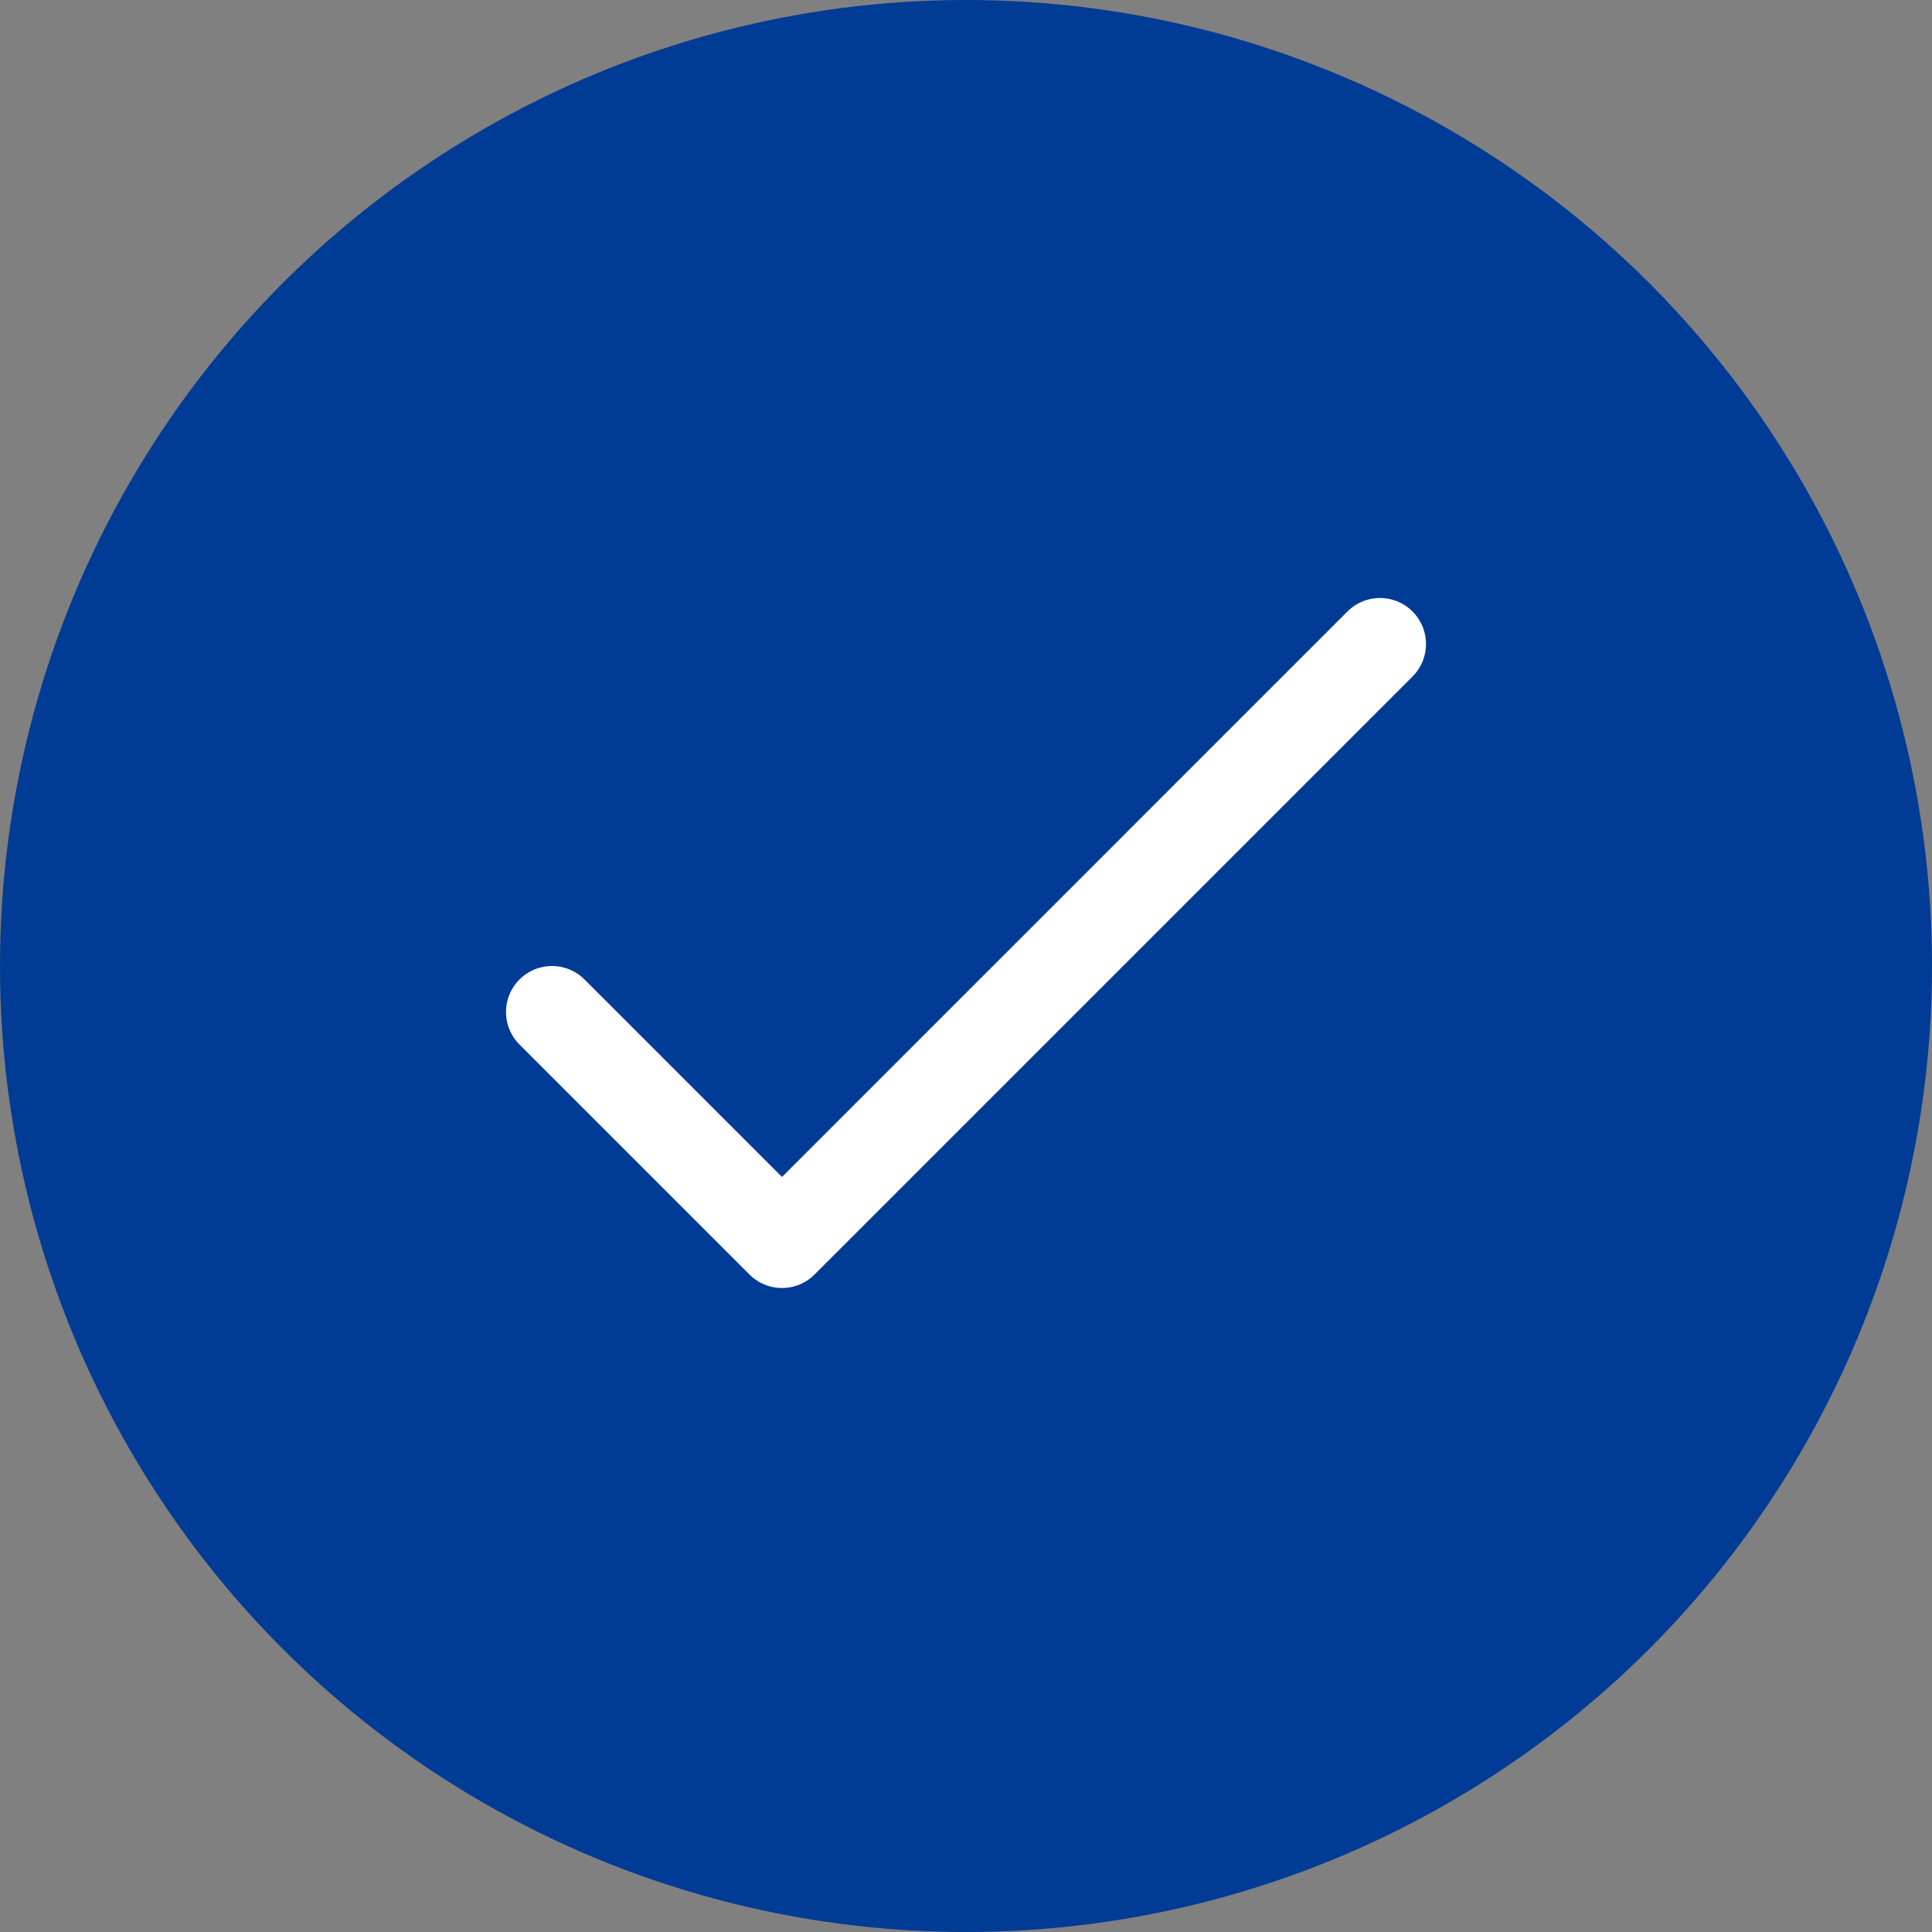
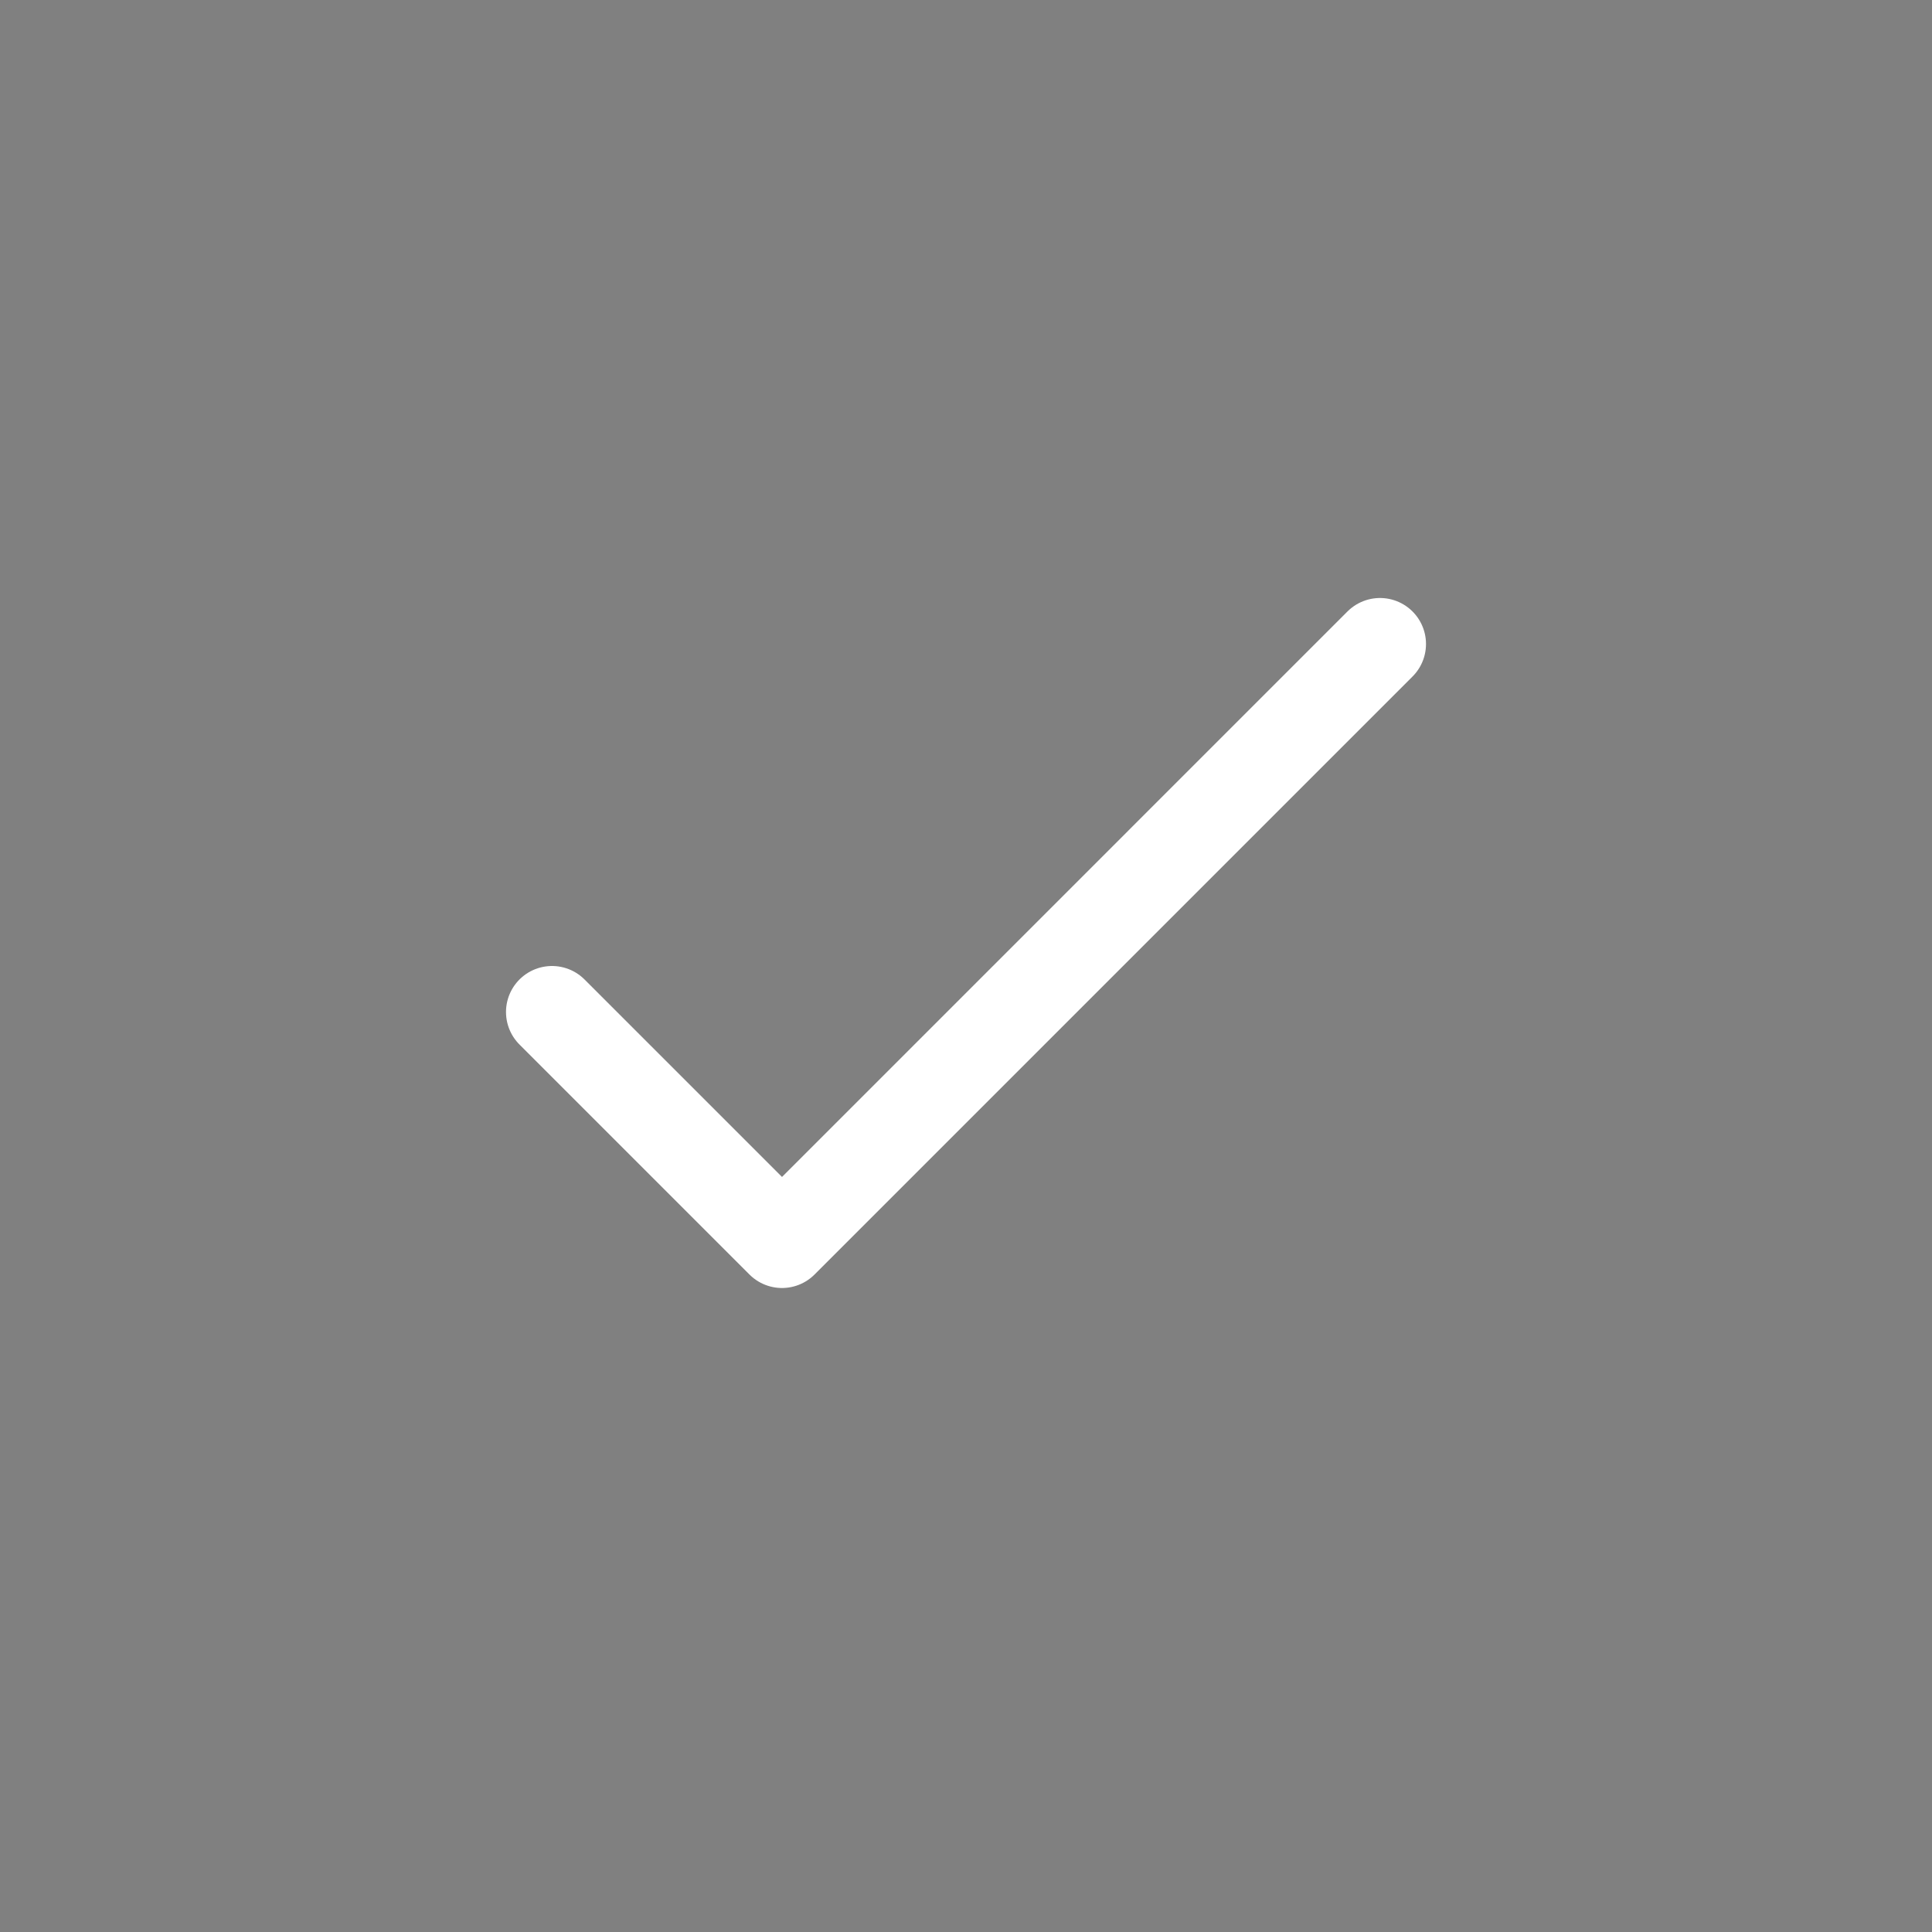
<svg xmlns="http://www.w3.org/2000/svg" width="21" height="21" viewBox="0 0 21 21" fill="none">
  <rect x="0" y="0" width="21" height="21" fill="#808080" stroke="none" />
-   <circle cx="10.5" cy="10.5" r="10.5" fill="#003B95" />
  <path d="M6 11L8.5 13.5L15 7" stroke="white" stroke-linecap="round" stroke-linejoin="round" />
</svg>